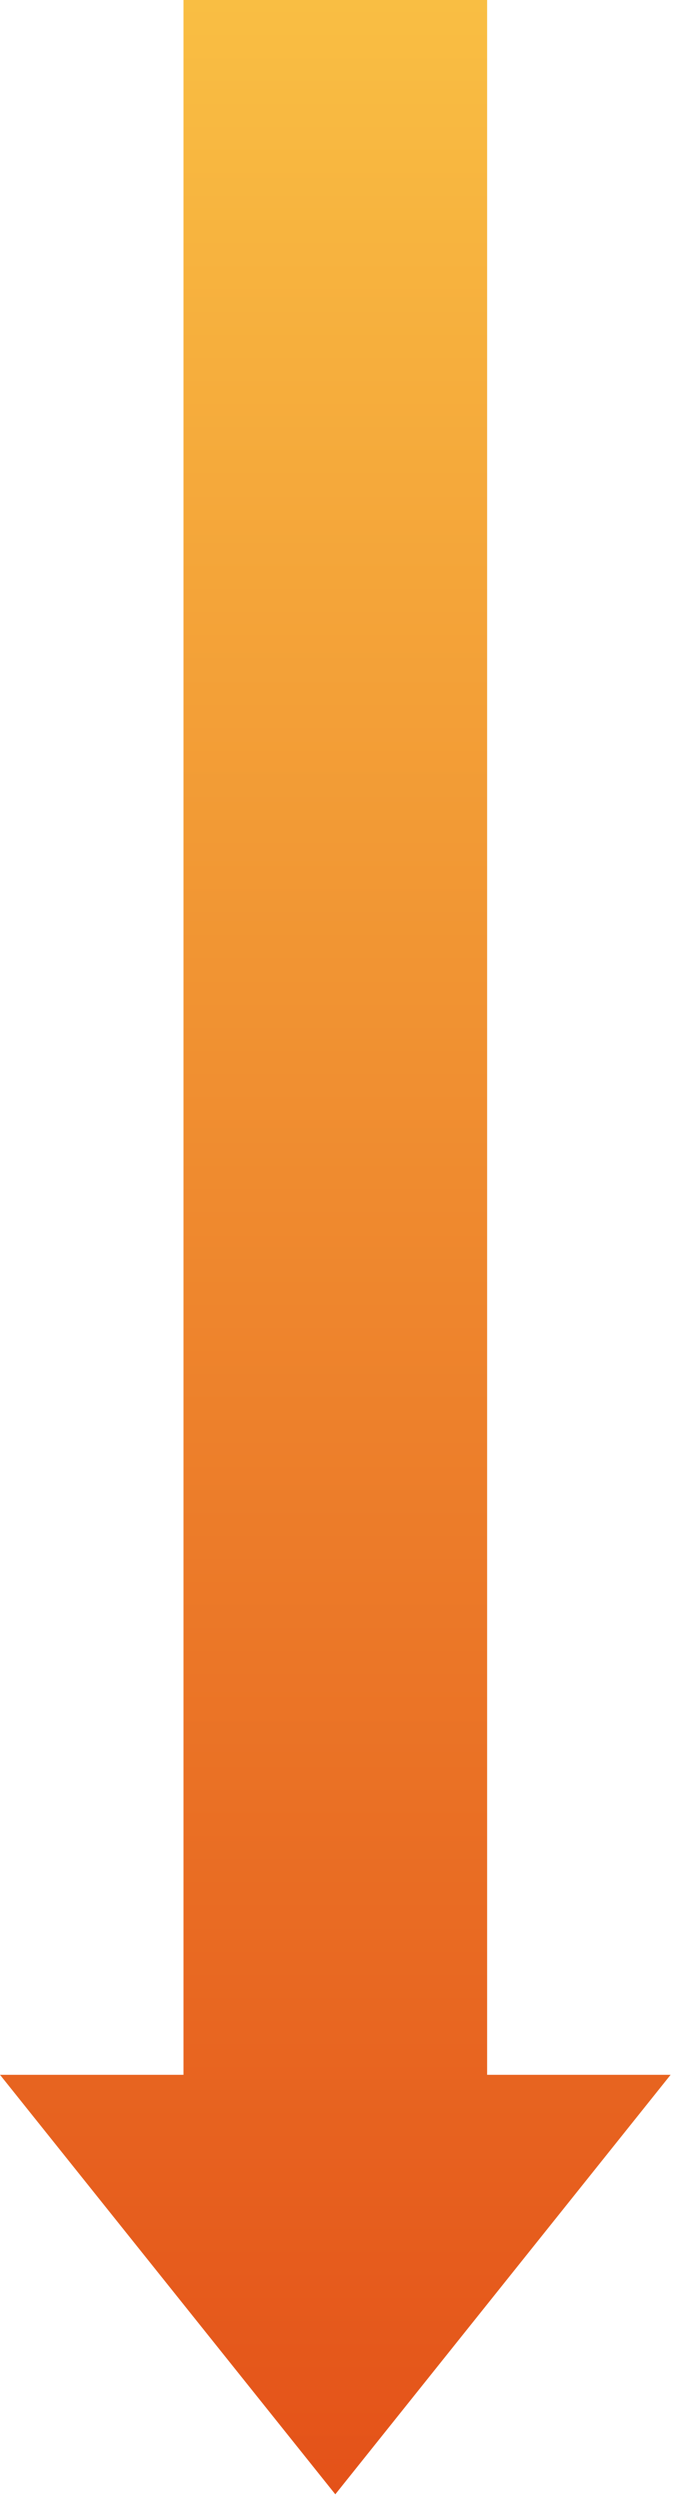
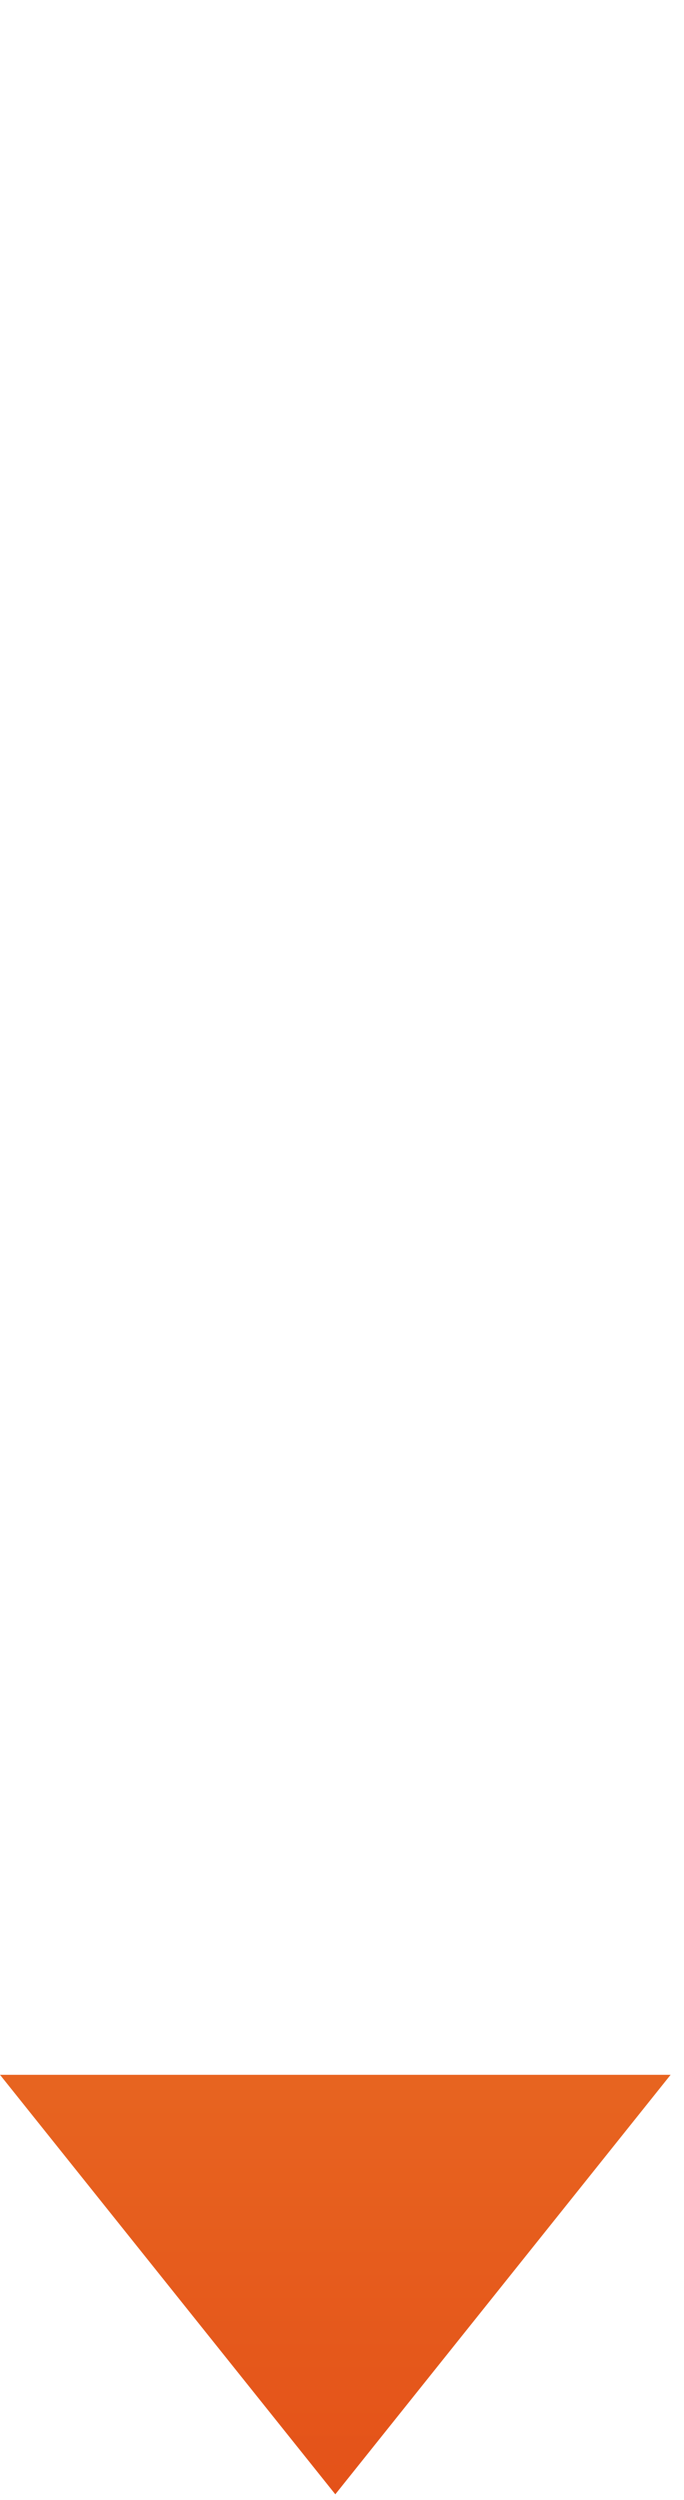
<svg xmlns="http://www.w3.org/2000/svg" fill="none" height="100%" overflow="visible" preserveAspectRatio="none" style="display: block;" viewBox="0 0 46 168" width="100%">
-   <path d="M32.76 139.42V0H12.34V139.42H0L22.55 167.61L45.1 139.42H32.76Z" fill="url(#paint0_linear_0_1186)" id="Vector" />
+   <path d="M32.76 139.42H12.34V139.42H0L22.55 167.61L45.1 139.42H32.76Z" fill="url(#paint0_linear_0_1186)" id="Vector" />
  <defs>
    <linearGradient gradientUnits="userSpaceOnUse" id="paint0_linear_0_1186" x1="22.55" x2="22.55" y1="0" y2="167.61">
      <stop stop-color="#F9BE43" />
      <stop offset="1" stop-color="#E45219" />
    </linearGradient>
  </defs>
</svg>